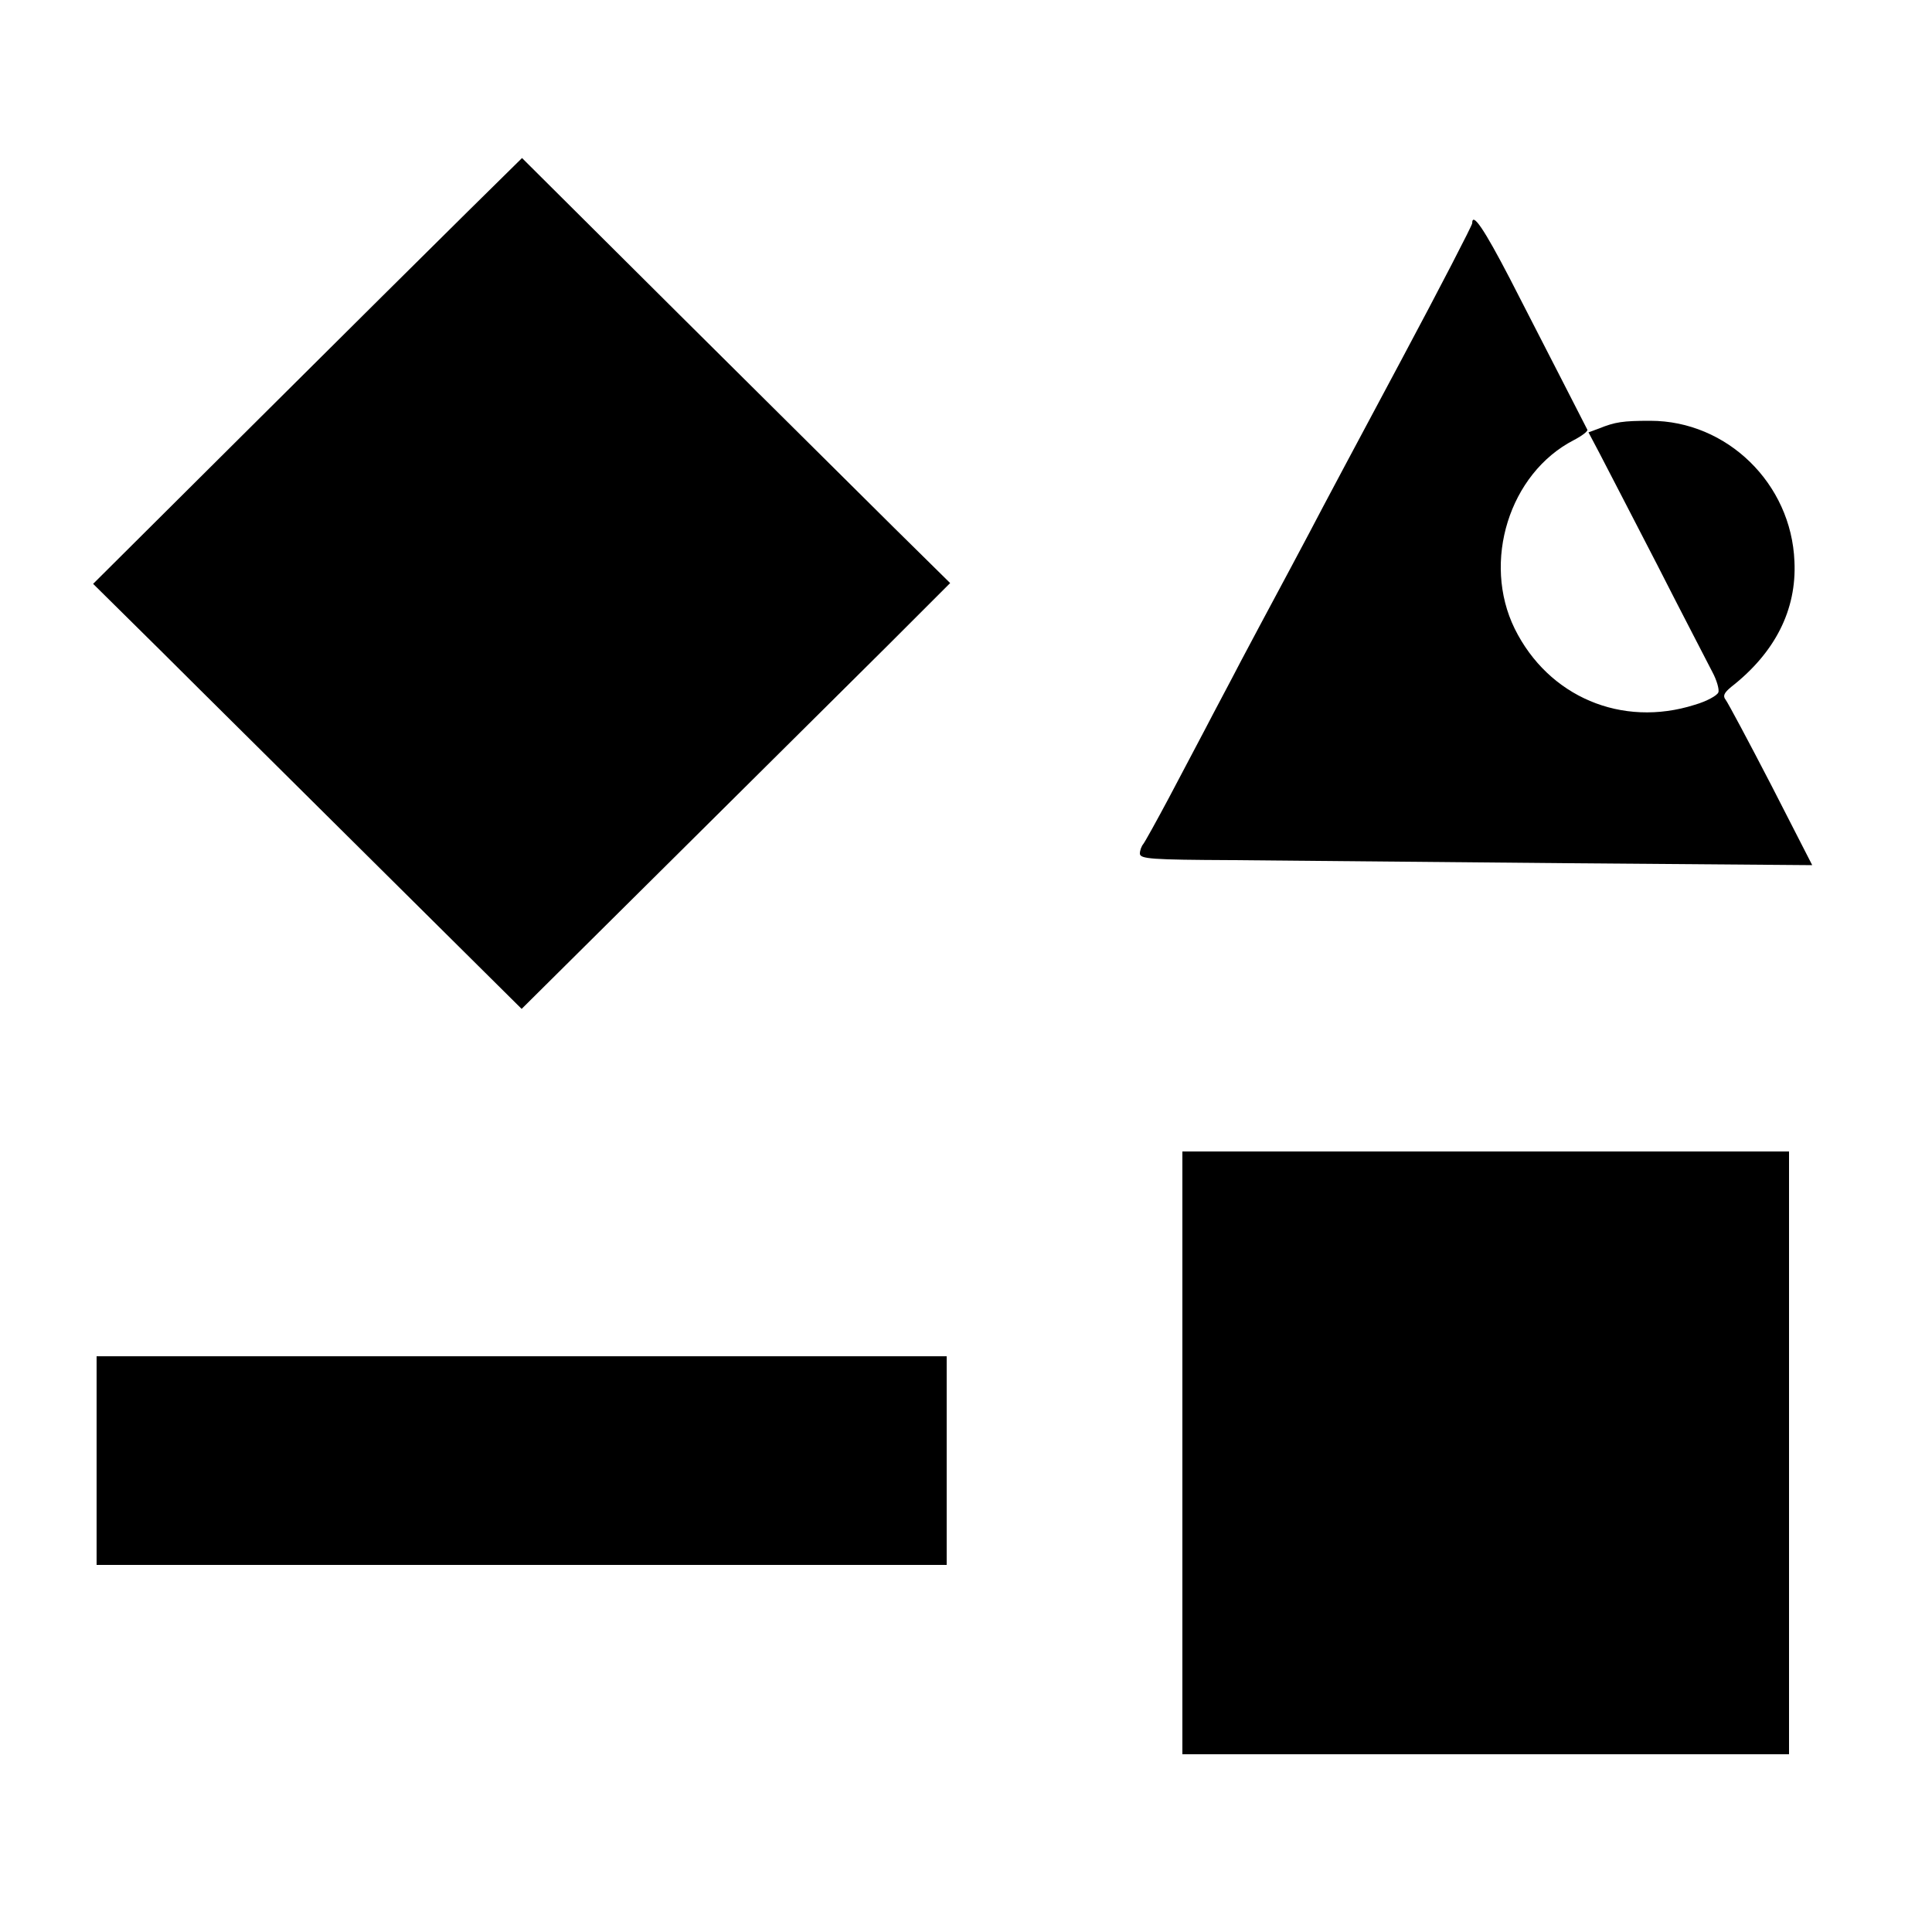
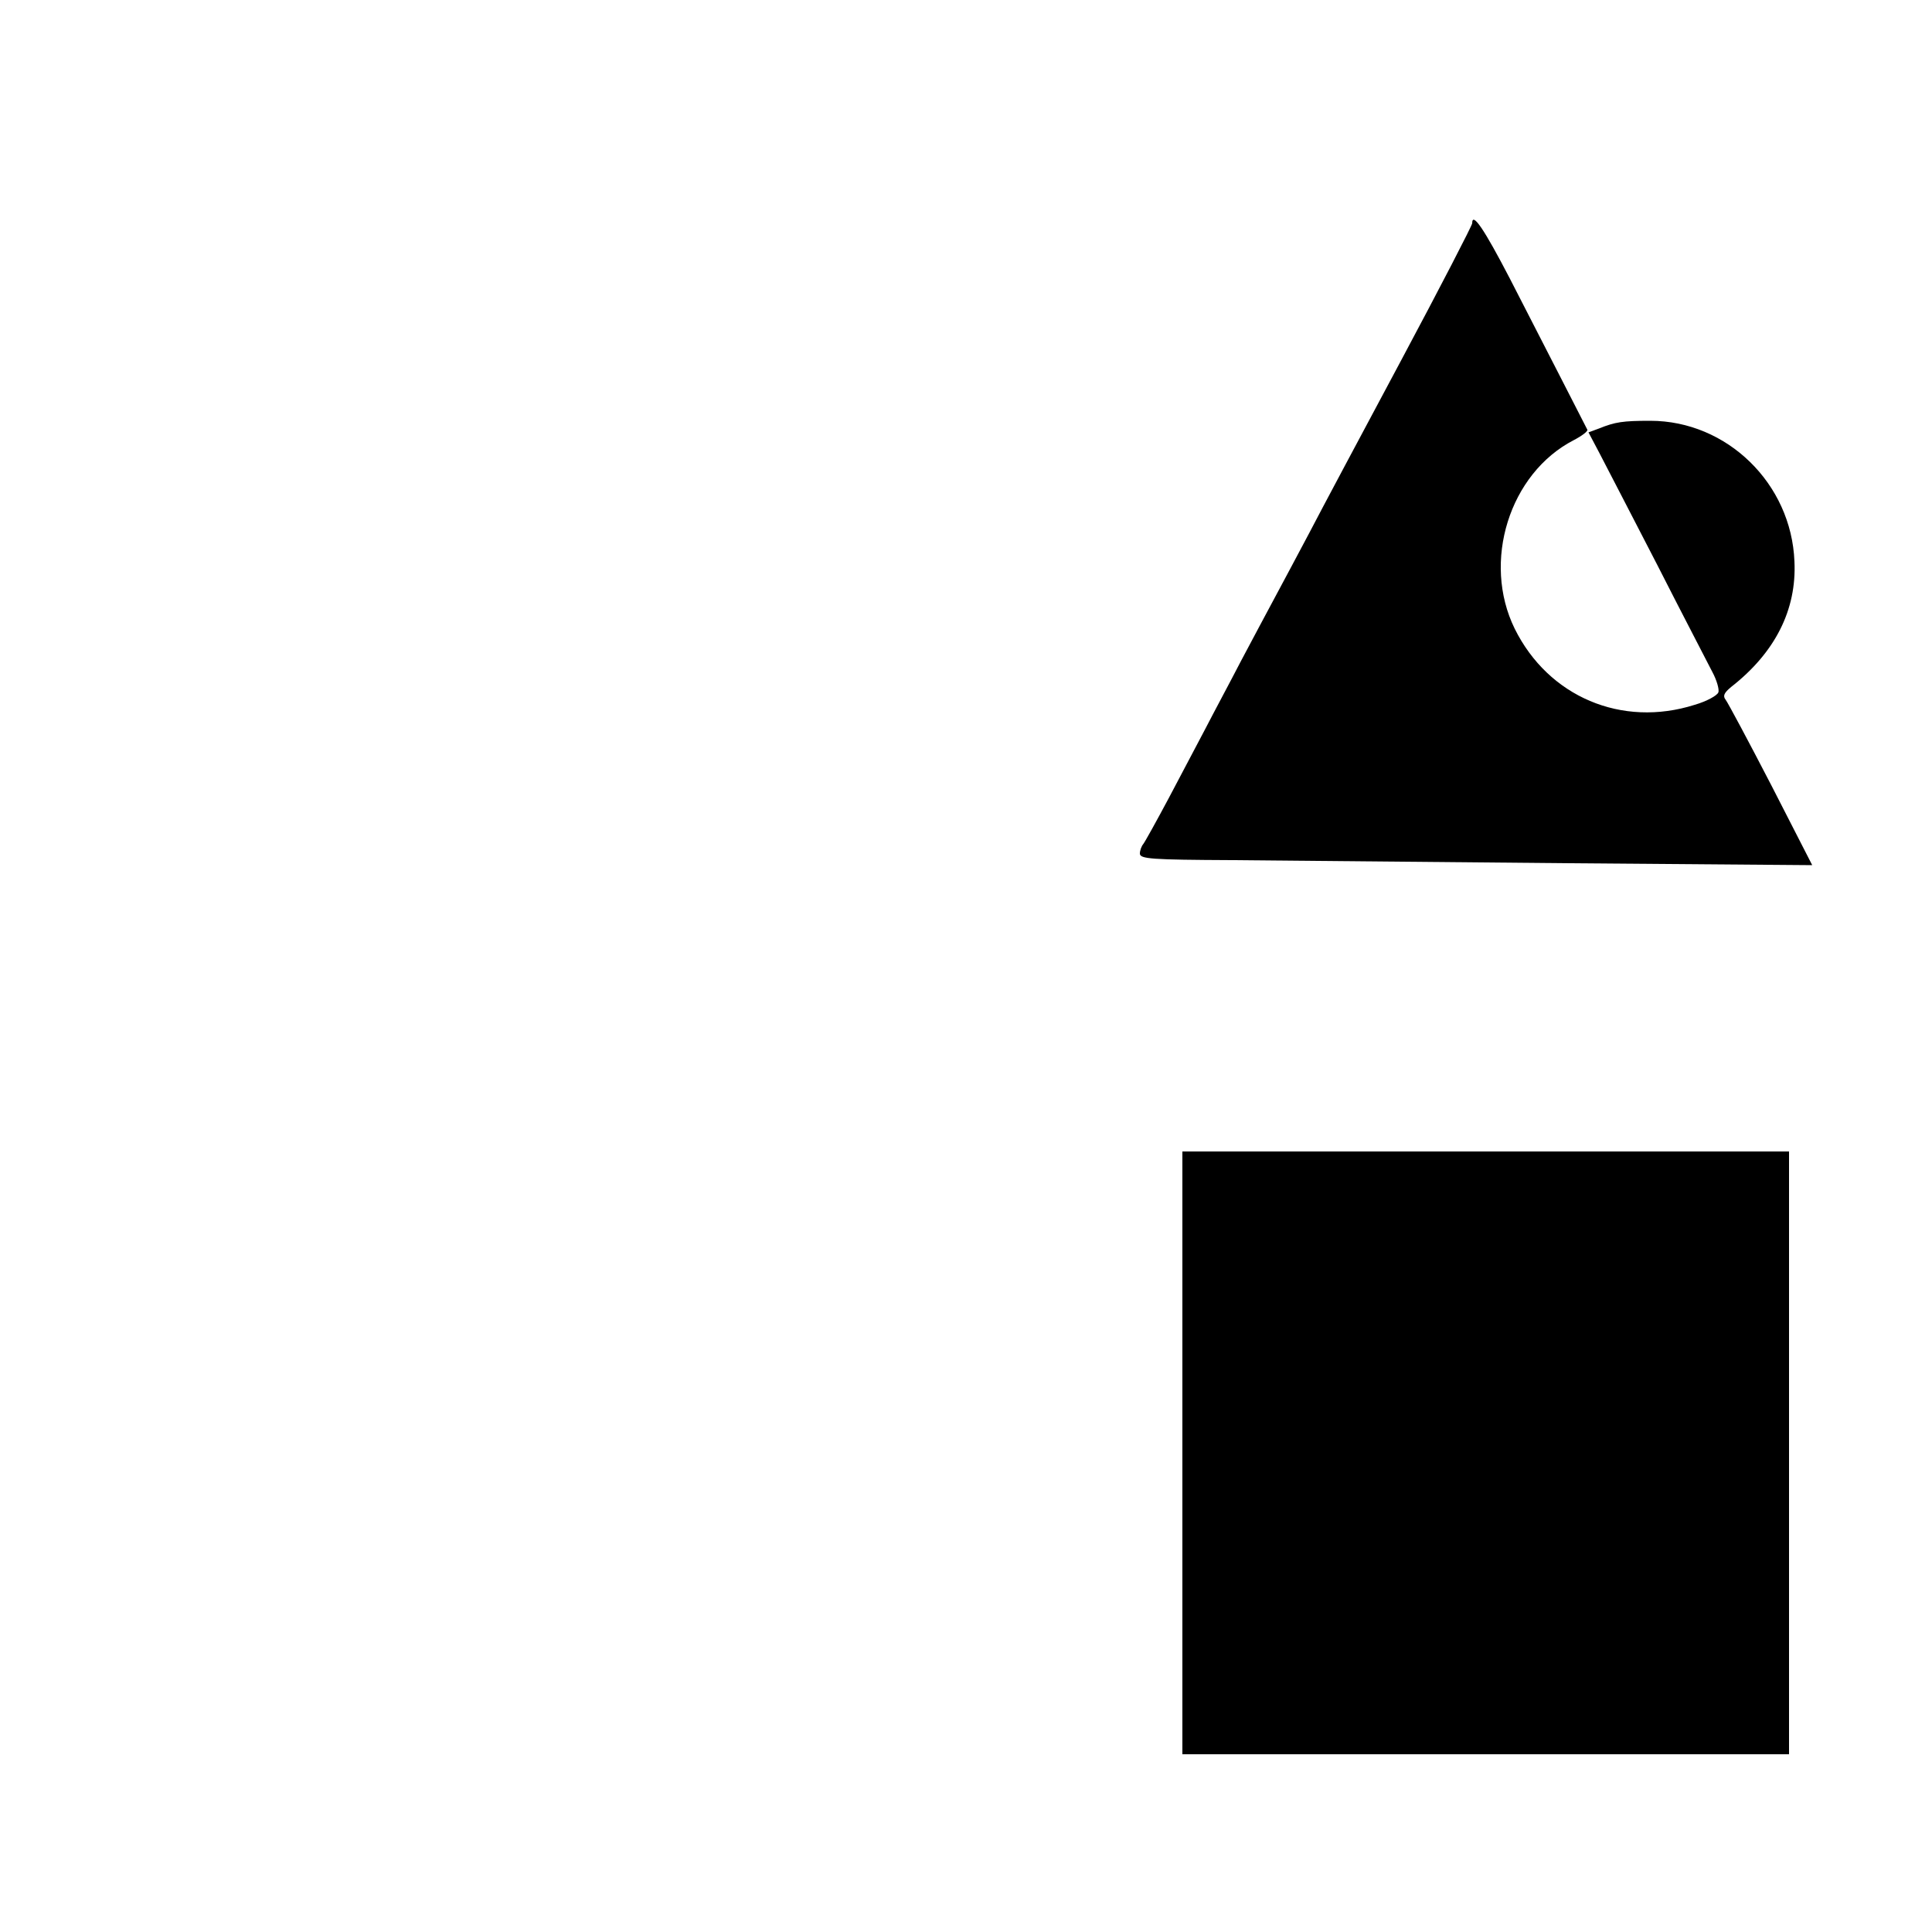
<svg xmlns="http://www.w3.org/2000/svg" version="1.0" width="500pt" height="500pt" viewBox="0 0 500 500" preserveAspectRatio="xMidYMid meet">
  <g transform="translate(0,500) scale(0.1,-0.1)" fill="#000000" stroke="none">
-     <path d="M1211 4453 c-77 -76 -327 -324 -555 -551 l-415 -413 177 -175 c97 -97 347 -344 554 -550 l378 -375 396 393 c218 216 467 464 555 551 l158 158 -144 142 c-79 78 -328 326 -554 550 l-410 408 -140 -138z" />
    <path d="M3810 4422 c0 -5 -82 -164 -183 -353 -101 -189 -209 -391 -239 -449 -31 -58 -70 -132 -88 -165 -18 -33 -57 -107 -88 -165 -30 -58 -72 -136 -92 -175 -20 -38 -63 -119 -95 -180 -32 -60 -62 -114 -66 -119 -5 -6 -9 -17 -9 -25 0 -14 30 -16 238 -17 130 -1 522 -5 870 -8 l632 -5 -106 207 c-59 114 -112 213 -118 221 -8 10 -4 18 14 33 114 89 170 200 164 325 -8 202 -175 364 -373 364 -71 0 -91 -3 -133 -20 l-27 -10 28 -53 c15 -29 83 -160 150 -290 66 -130 131 -254 142 -276 12 -22 19 -47 16 -54 -3 -8 -30 -23 -61 -32 -189 -60 -379 21 -466 197 -85 173 -14 402 153 488 21 11 37 23 35 27 -2 4 -31 61 -65 127 -34 66 -95 185 -136 265 -66 127 -97 173 -97 142z" />
    <path d="M3060 1240 l0 -780 785 0 785 0 0 780 0 780 -785 0 -785 0 0 -780z" />
-     <path d="M250 1220 l0 -270 1100 0 1100 0 0 270 0 270 -1100 0 -1100 0 0 -270z" />
  </g>
</svg>